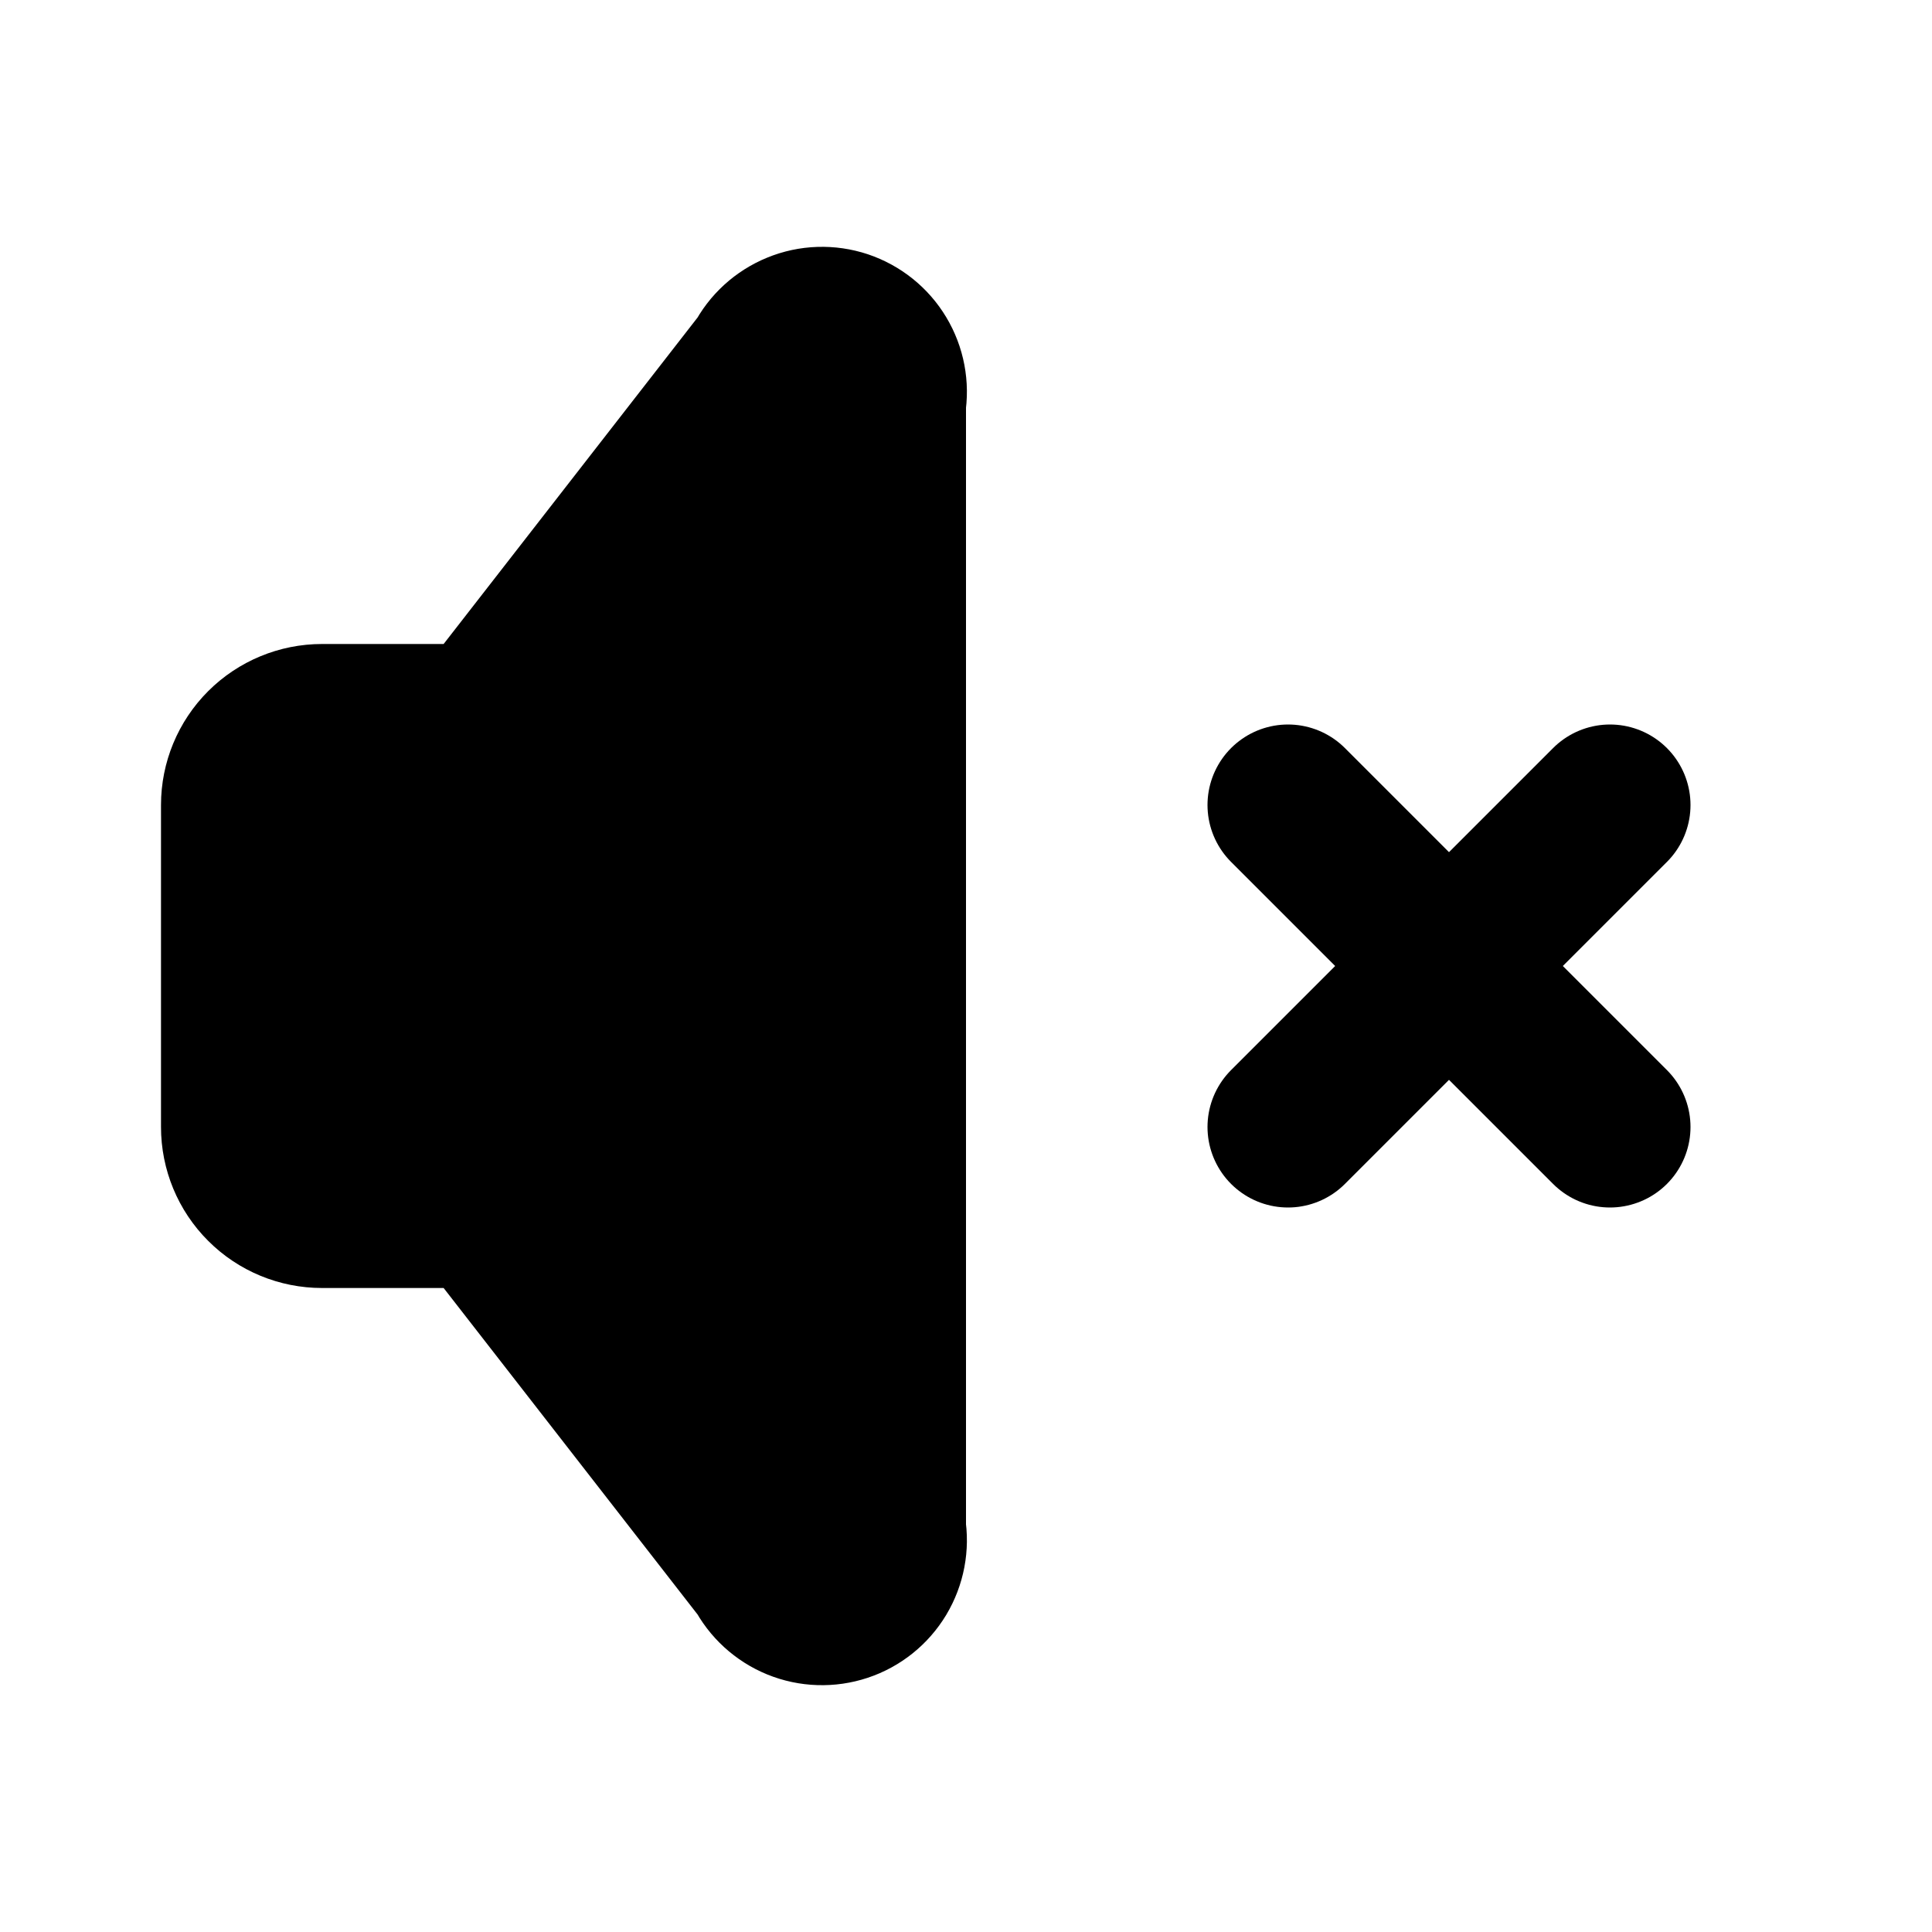
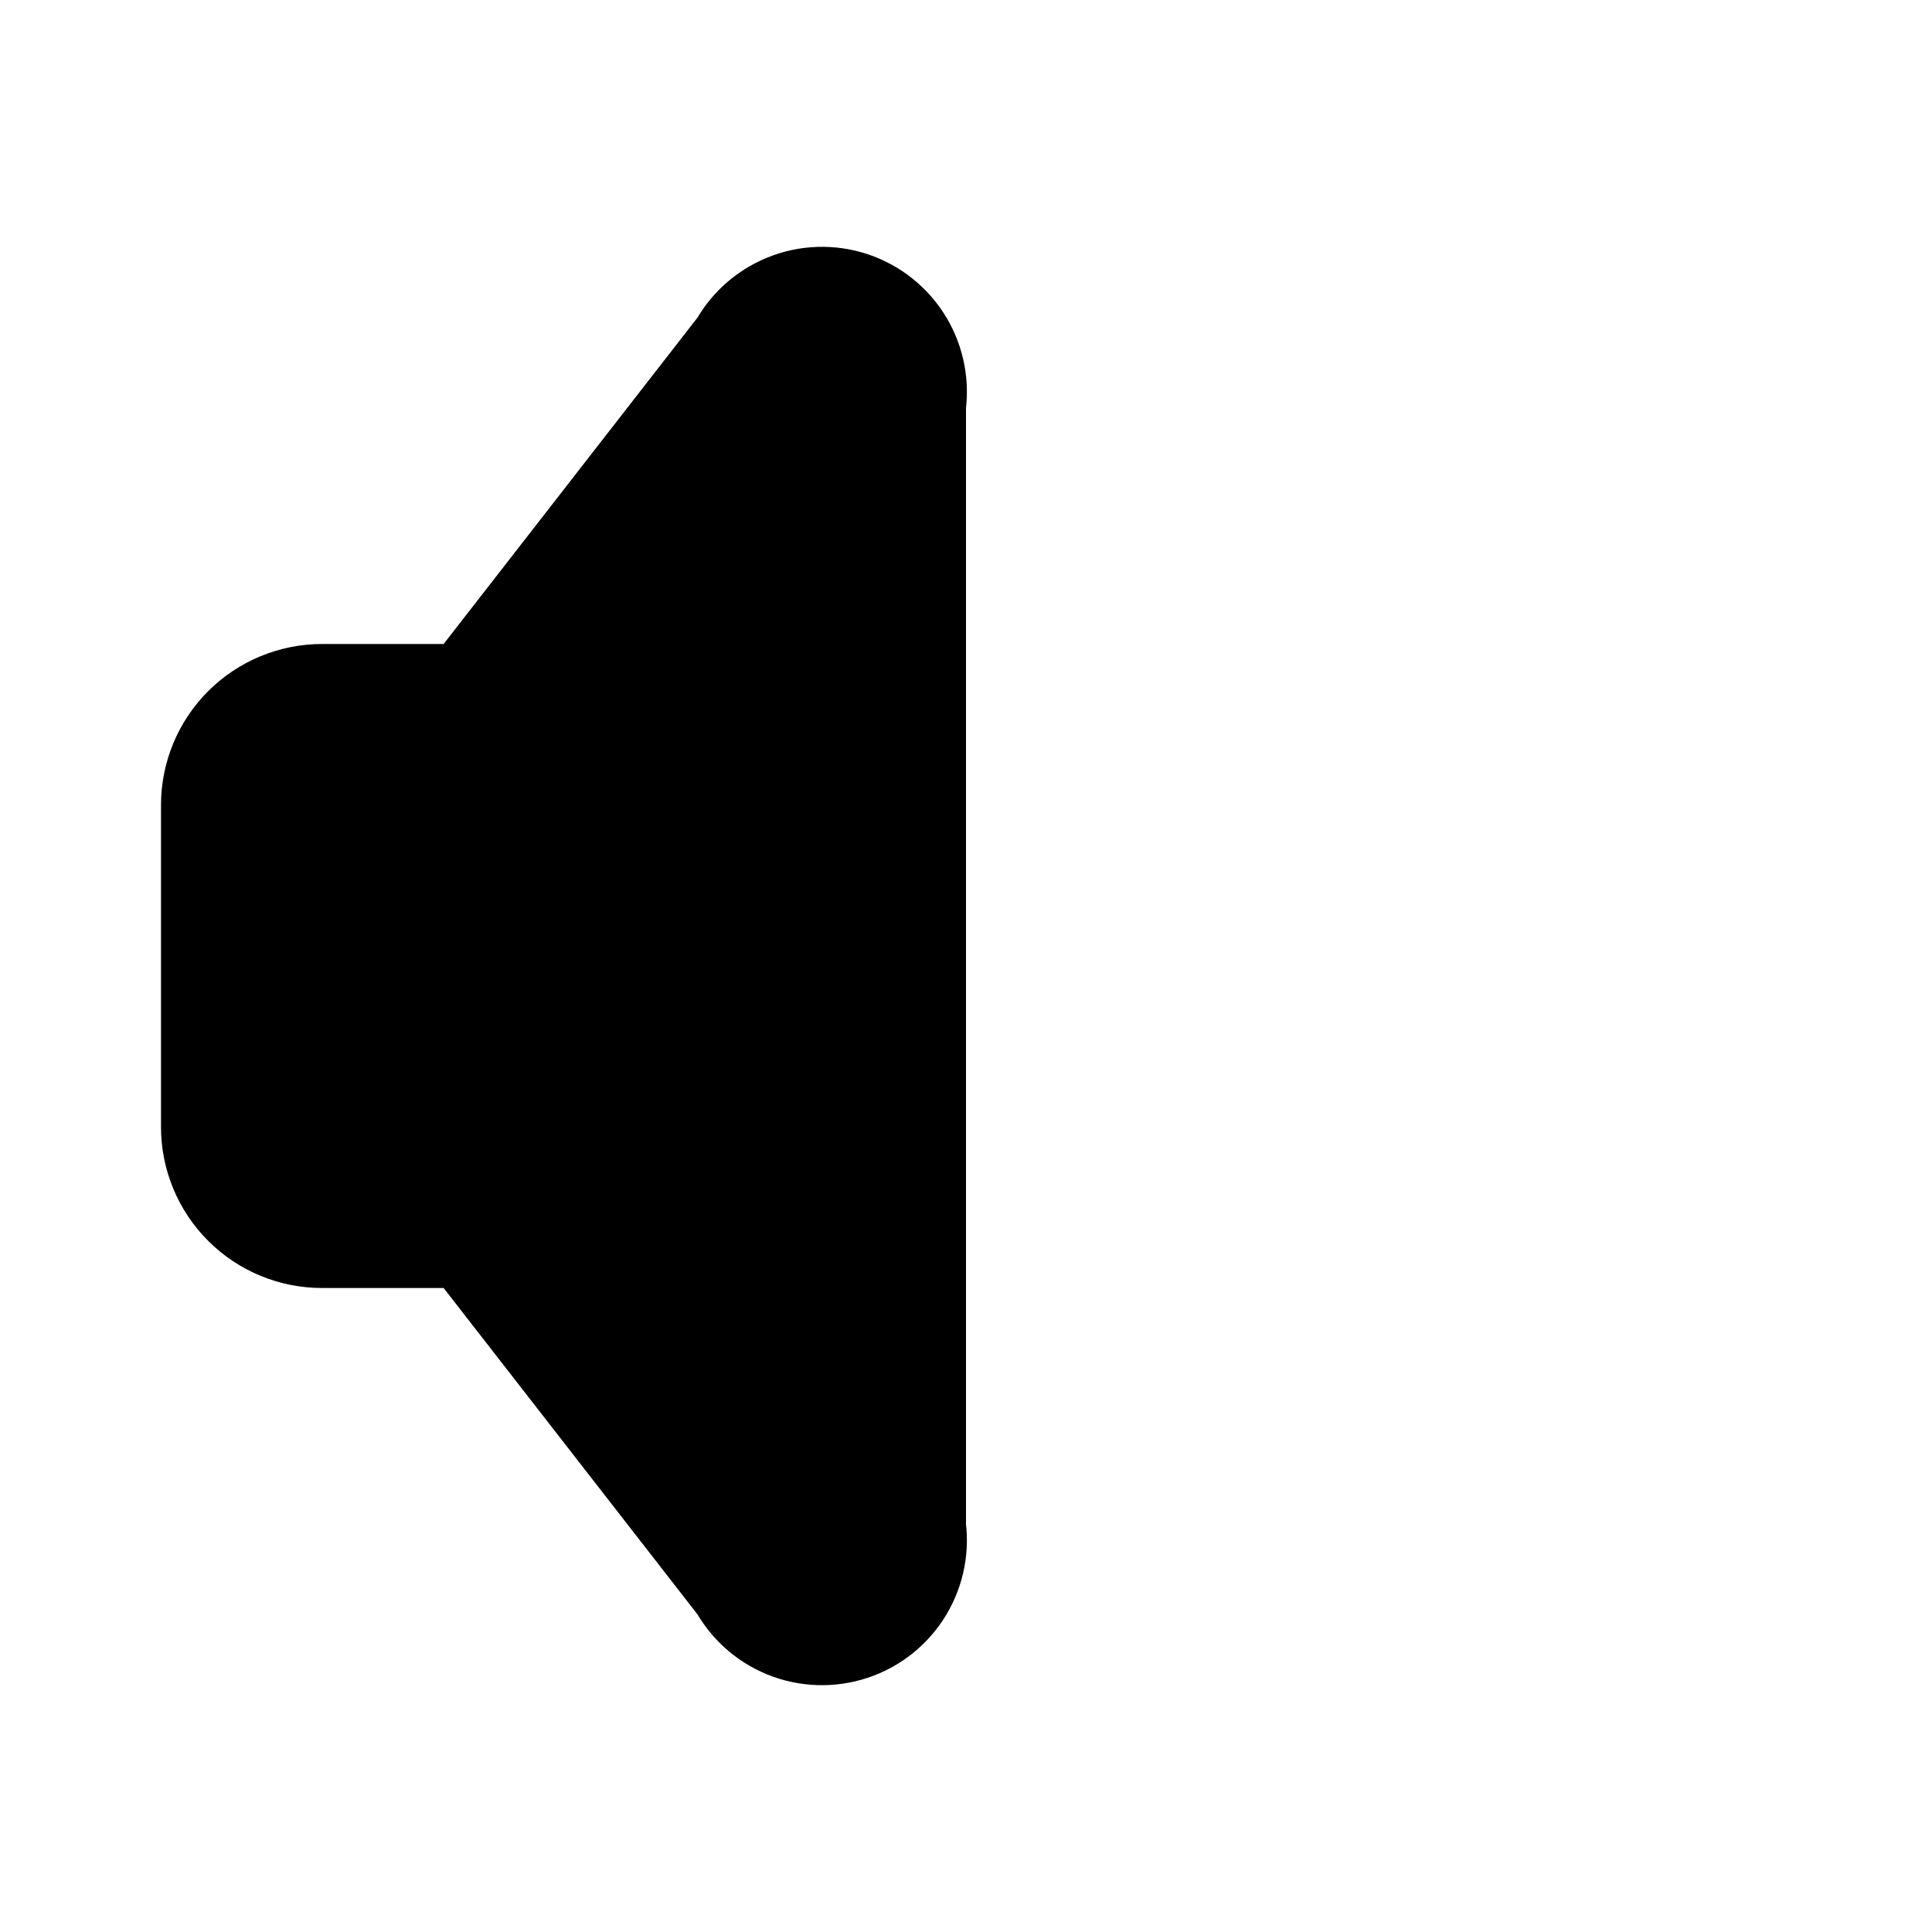
<svg xmlns="http://www.w3.org/2000/svg" width="24" height="24" viewBox="0 0 24 24" fill="none">
  <g clip-path="url(#clip0_2046_8988)">
    <path d="M6 15H4C3.735 15 3.48 14.895 3.293 14.707C3.105 14.52 3 14.265 3 14V10C3 9.735 3.105 9.481 3.293 9.293C3.48 9.106 3.735 9 4 9H6L9.5 4.5C9.587 4.33 9.733 4.198 9.909 4.126C10.086 4.053 10.283 4.047 10.464 4.107C10.645 4.168 10.799 4.291 10.897 4.455C10.995 4.618 11.032 4.812 11 5V19C11.032 19.189 10.995 19.382 10.897 19.546C10.799 19.709 10.645 19.833 10.464 19.893C10.283 19.953 10.086 19.947 9.909 19.875C9.733 19.803 9.587 19.67 9.5 19.5L6 15Z" fill="black" stroke="black" stroke-width="2" stroke-linecap="round" stroke-linejoin="round" />
-     <path d="M16 10L20 14M20 10L16 14" stroke="black" stroke-width="2" stroke-linecap="round" stroke-linejoin="round" />
  </g>
  <defs>
    <clipPath id="clip0_2046_8988">
      <rect width="24" height="24" fill="white" />
    </clipPath>
  </defs>
</svg>